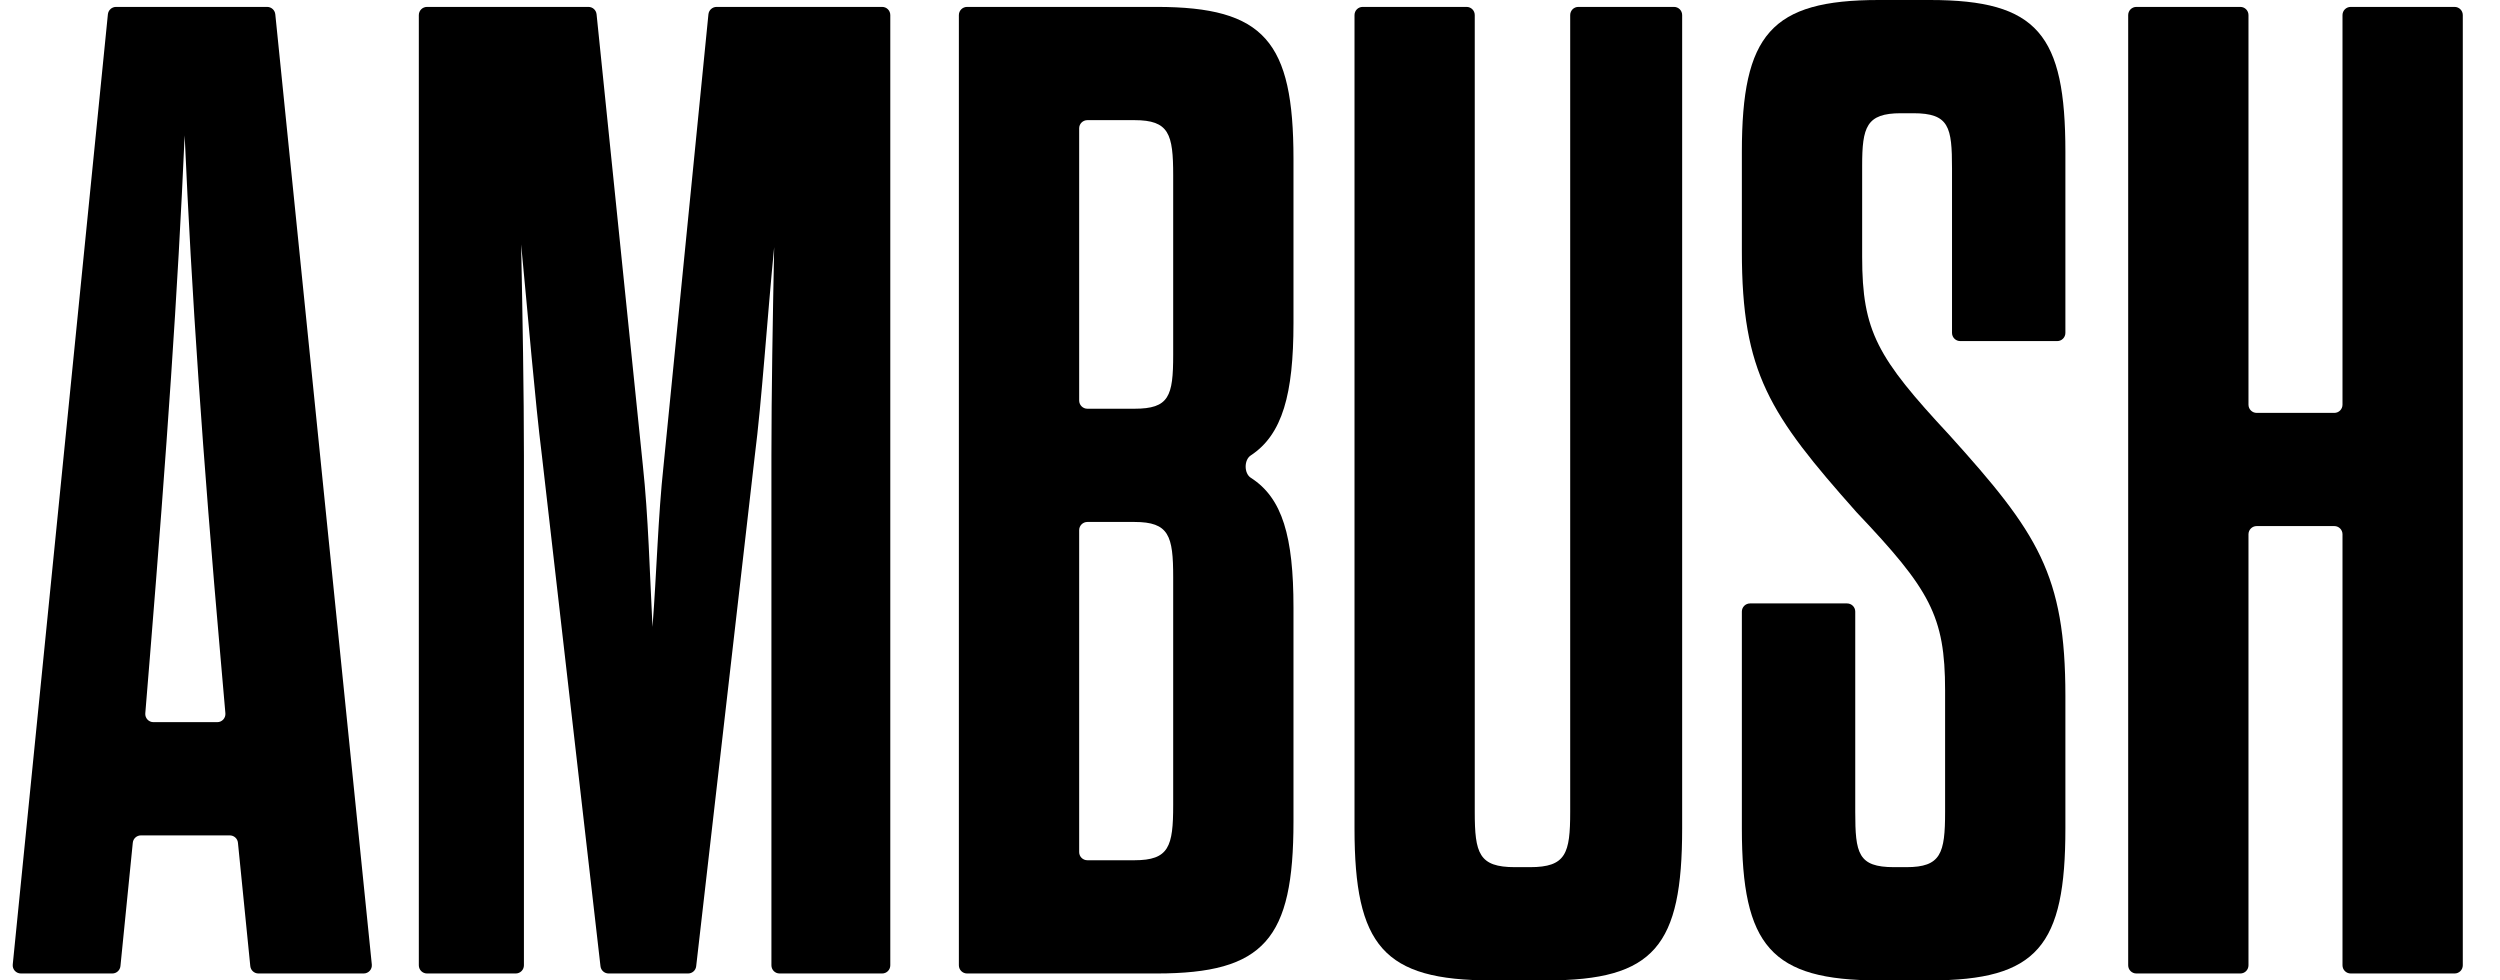
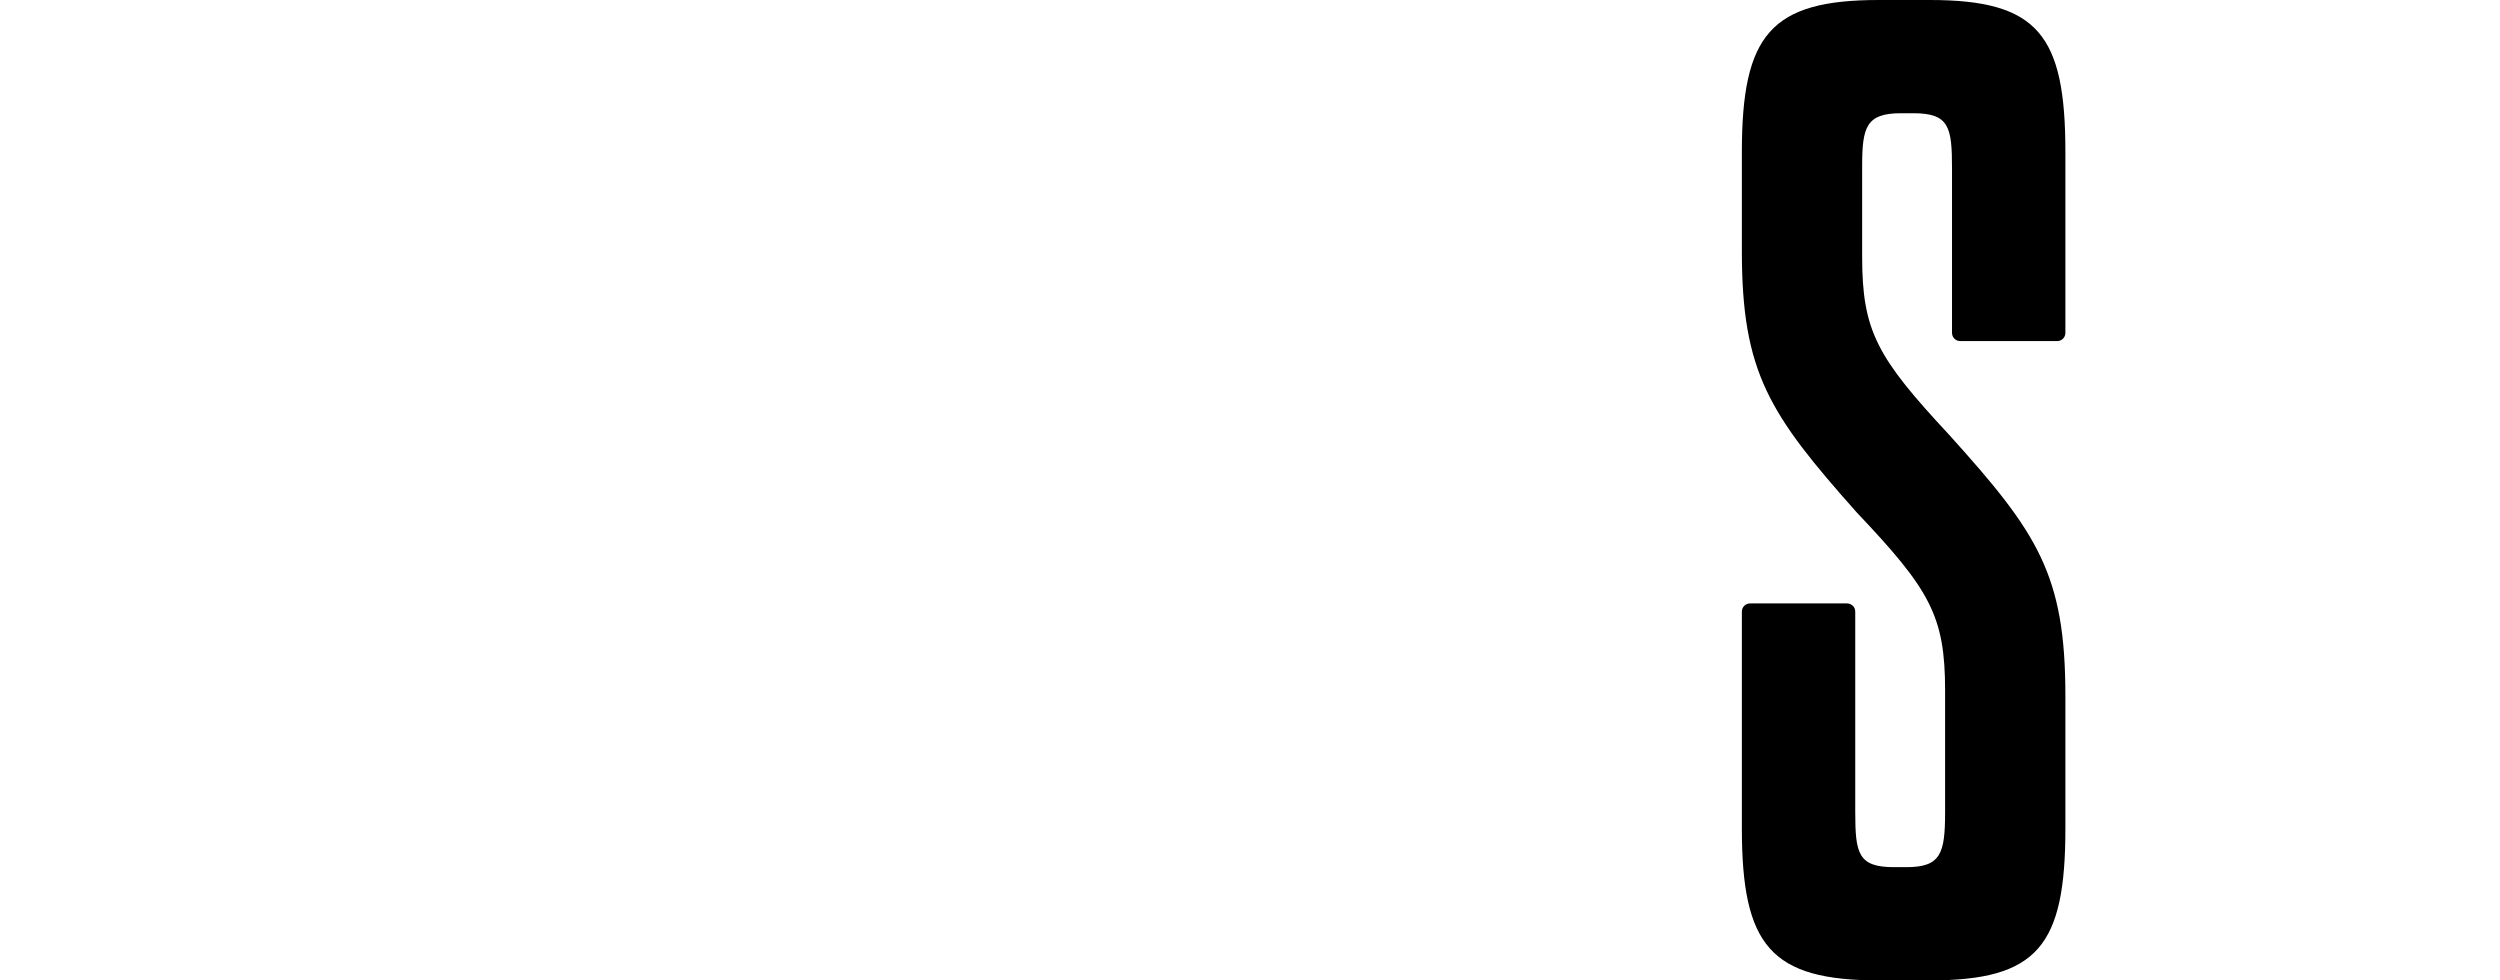
<svg xmlns="http://www.w3.org/2000/svg" width="51" height="20" viewBox="0 0 51 20" fill="none">
-   <path d="M5.106 19.709C5.115 19.794 5.186 19.859 5.272 19.859H7.419C7.518 19.859 7.595 19.774 7.585 19.676L5.616 0.291C5.607 0.206 5.536 0.141 5.45 0.141H2.367C2.281 0.141 2.21 0.206 2.201 0.291L0.26 19.676C0.25 19.774 0.327 19.859 0.426 19.859H2.291C2.377 19.859 2.448 19.794 2.457 19.709L2.709 17.192C2.717 17.107 2.789 17.042 2.875 17.042H4.688C4.774 17.042 4.846 17.107 4.854 17.192L5.106 19.709ZM3.062 13.352C3.401 9.183 3.626 5.972 3.767 2.761C3.908 5.972 4.134 9.268 4.501 13.437L4.598 14.551C4.606 14.649 4.53 14.732 4.432 14.732H3.13C3.033 14.732 2.956 14.649 2.964 14.552L3.062 13.352Z" fill="#222222" style="fill:#222222;fill:color(display-p3 0.133 0.133 0.133);fill-opacity:1;" />
-   <path d="M15.398 9.296C15.539 8.197 15.652 6.479 15.793 5.042C15.765 6.451 15.737 8.028 15.737 9.296V19.692C15.737 19.785 15.811 19.859 15.903 19.859H17.996C18.088 19.859 18.162 19.785 18.162 19.692V0.308C18.162 0.215 18.088 0.141 17.996 0.141H14.618C14.533 0.141 14.461 0.206 14.452 0.291L13.537 9.493C13.424 10.535 13.396 11.69 13.311 12.789C13.255 11.69 13.226 10.535 13.114 9.493L12.17 0.291C12.161 0.205 12.09 0.141 12.004 0.141H8.711C8.619 0.141 8.544 0.215 8.544 0.308V19.692C8.544 19.785 8.619 19.859 8.711 19.859H10.521C10.613 19.859 10.688 19.785 10.688 19.692V9.296C10.688 8.028 10.66 6.423 10.631 4.986C10.773 6.451 10.914 8.169 11.055 9.296L12.25 19.712C12.26 19.796 12.331 19.859 12.416 19.859H14.037C14.121 19.859 14.193 19.796 14.202 19.712L15.398 9.296Z" fill="#222222" style="fill:#222222;fill:color(display-p3 0.133 0.133 0.133);fill-opacity:1;" />
-   <path d="M19.561 19.692C19.561 19.785 19.636 19.859 19.728 19.859H23.595C25.795 19.859 26.387 19.155 26.387 16.761V12.394C26.387 10.95 26.163 10.159 25.517 9.747C25.377 9.658 25.376 9.382 25.515 9.291C26.163 8.866 26.387 8.037 26.387 6.592V3.239C26.387 0.845 25.795 0.141 23.595 0.141H19.728C19.636 0.141 19.561 0.215 19.561 0.308V19.692ZM23.143 10.648C23.849 10.648 23.933 10.93 23.933 11.775V16.422C23.933 17.268 23.849 17.549 23.143 17.549H22.182C22.09 17.549 22.015 17.475 22.015 17.383V10.815C22.015 10.723 22.09 10.648 22.182 10.648H23.143ZM23.933 7.239C23.933 8.085 23.849 8.338 23.143 8.338H22.182C22.09 8.338 22.015 8.263 22.015 8.171V2.617C22.015 2.525 22.09 2.451 22.182 2.451H23.143C23.849 2.451 23.933 2.732 23.933 3.577V7.239Z" fill="#222222" style="fill:#222222;fill:color(display-p3 0.133 0.133 0.133);fill-opacity:1;" />
-   <path d="M30.085 0.308C30.085 0.215 30.011 0.141 29.919 0.141H27.798C27.706 0.141 27.632 0.215 27.632 0.308V16.901C27.632 19.296 28.224 20 30.424 20H31.552C33.752 20 34.316 19.296 34.316 16.901V0.308C34.316 0.215 34.242 0.141 34.15 0.141H32.198C32.106 0.141 32.032 0.215 32.032 0.308V16.563C32.032 17.409 31.947 17.69 31.214 17.69H30.903C30.17 17.69 30.085 17.409 30.085 16.563V0.308Z" fill="#222222" style="fill:#222222;fill:color(display-p3 0.133 0.133 0.133);fill-opacity:1;" />
  <path d="M39.68 16.563C39.68 17.409 39.596 17.69 38.891 17.69H38.637C37.904 17.69 37.847 17.409 37.847 16.563V12.476C37.847 12.384 37.772 12.31 37.68 12.31H35.701C35.609 12.31 35.534 12.384 35.534 12.476V16.901C35.534 19.296 36.127 20 38.327 20H39.37C41.57 20 42.134 19.296 42.134 16.901V14.197C42.134 11.718 41.57 10.873 39.765 8.873C38.298 7.296 37.988 6.761 37.988 5.239V3.38C37.988 2.592 38.073 2.31 38.778 2.31H39.032C39.765 2.31 39.821 2.592 39.821 3.437V6.791C39.821 6.883 39.896 6.958 39.988 6.958H41.968C42.06 6.958 42.134 6.883 42.134 6.791V3.099C42.134 0.704 41.57 0 39.37 0H38.327C36.127 0 35.534 0.704 35.534 3.099V5.127C35.534 7.606 36.098 8.451 37.875 10.451C39.37 12.028 39.68 12.563 39.68 14.085V16.563Z" fill="#222222" style="fill:#222222;fill:color(display-p3 0.133 0.133 0.133);fill-opacity:1;" />
-   <path d="M45.703 19.859C45.795 19.859 45.869 19.785 45.869 19.692V10.899C45.869 10.807 45.944 10.732 46.036 10.732H47.62C47.713 10.732 47.787 10.807 47.787 10.899V19.692C47.787 19.785 47.862 19.859 47.954 19.859H50.074C50.166 19.859 50.241 19.785 50.241 19.692V0.308C50.241 0.215 50.166 0.141 50.074 0.141H47.954C47.862 0.141 47.787 0.215 47.787 0.308V8.256C47.787 8.348 47.713 8.423 47.62 8.423H46.036C45.944 8.423 45.869 8.348 45.869 8.256V0.308C45.869 0.215 45.795 0.141 45.703 0.141H43.582C43.49 0.141 43.415 0.215 43.415 0.308V19.692C43.415 19.785 43.49 19.859 43.582 19.859H45.703Z" fill="#222222" style="fill:#222222;fill:color(display-p3 0.133 0.133 0.133);fill-opacity:1;" />
</svg>